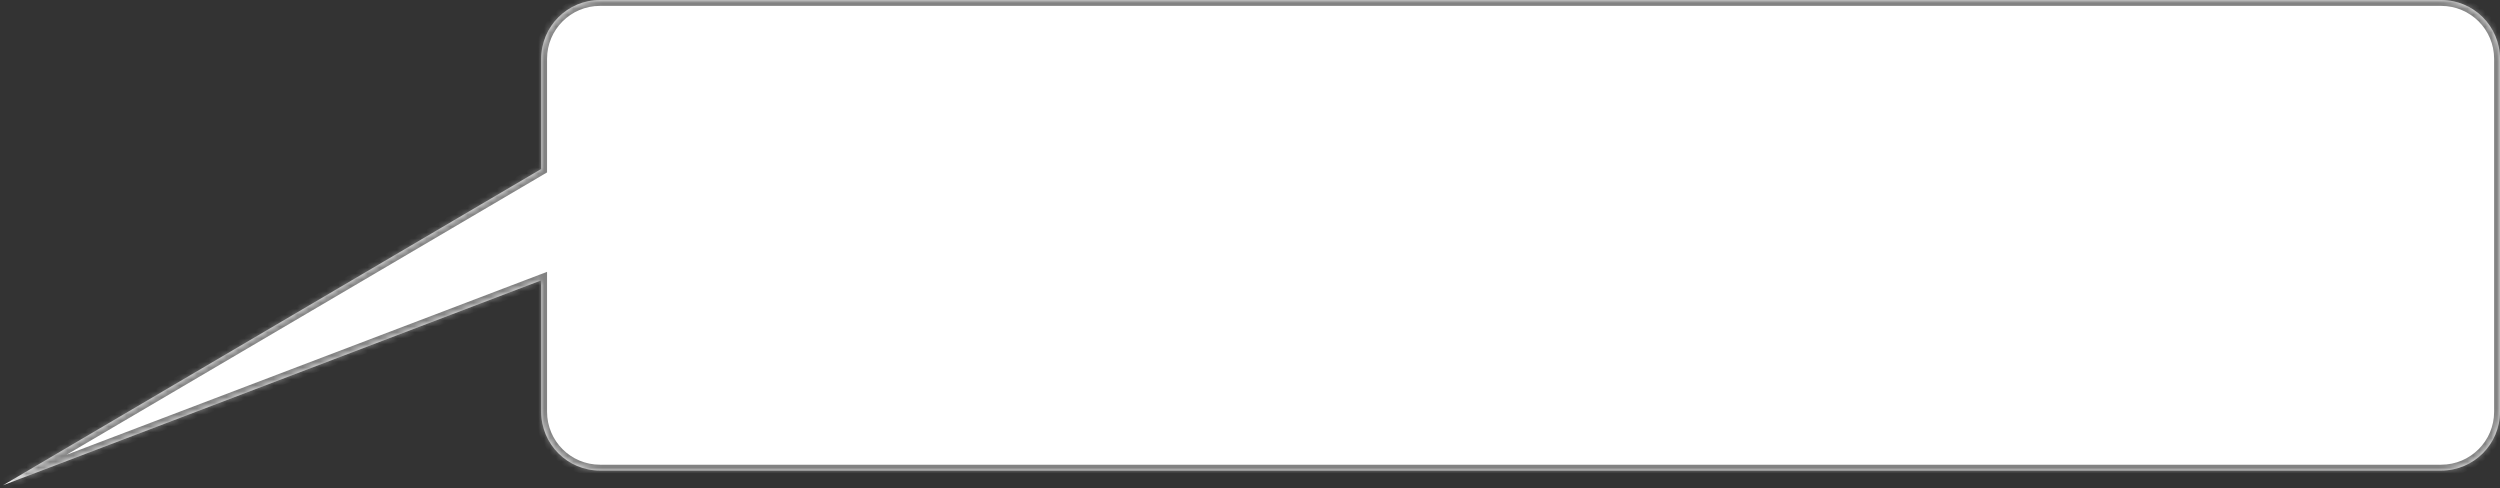
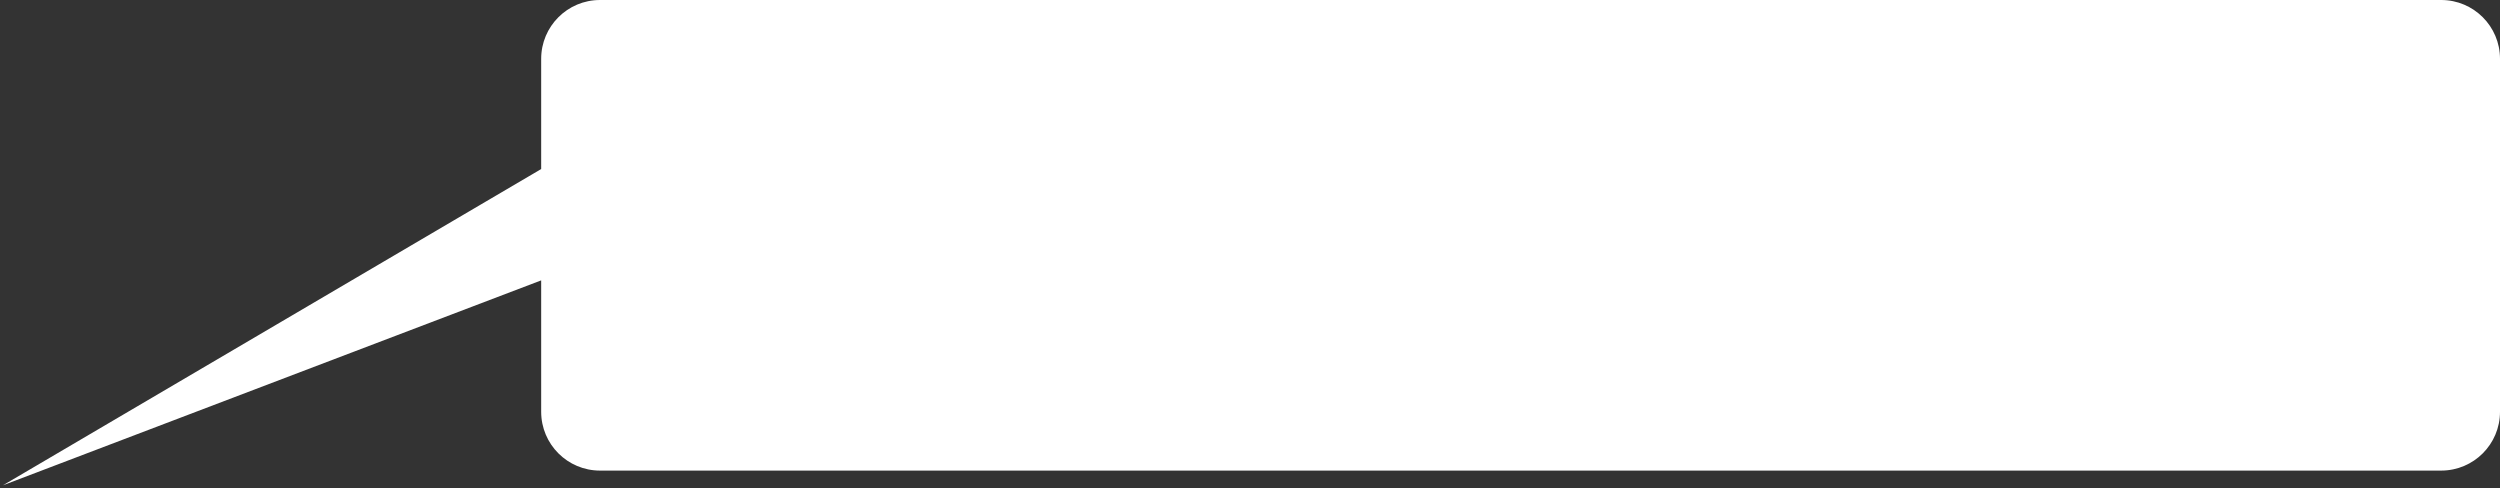
<svg xmlns="http://www.w3.org/2000/svg" width="425" height="83" viewBox="0 0 425 83" fill="none">
  <rect x="0" y="0" width="425" height="83" fill="#333333" stroke="none" />
  <mask id="path-1-inside-1_683_111" fill="white">
    <path fill-rule="evenodd" clip-rule="evenodd" d="M92 28.737V10C92 4.477 96.477 -0 102 -0H415C420.523 -0 425 4.477 425 10V70C425 75.523 420.523 80 415 80H102C96.477 80 92 75.523 92 70V47.664L0.501 82.5L92 28.737Z" />
  </mask>
  <path fill-rule="evenodd" clip-rule="evenodd" d="M92 28.737V10C92 4.477 96.477 -0 102 -0H415C420.523 -0 425 4.477 425 10V70C425 75.523 420.523 80 415 80H102C96.477 80 92 75.523 92 70V47.664L0.501 82.5L92 28.737Z" fill="white" />
-   <path d="M92 28.737L92.507 29.599L93 29.31V28.737H92ZM92 47.664H93V46.214L91.644 46.73L92 47.664ZM0.501 82.5L-0.005 81.638L0.857 83.435L0.501 82.5ZM93 28.737V10H91V28.737H93ZM93 10C93 5.029 97.029 1 102 1V-1C95.925 -1 91 3.925 91 10H93ZM102 1H415V-1H102V1ZM415 1C419.971 1 424 5.029 424 10H426C426 3.925 421.075 -1 415 -1V1ZM424 10V70H426V10H424ZM424 70C424 74.97 419.971 79 415 79V81C421.075 81 426 76.075 426 70H424ZM415 79H102V81H415V79ZM102 79C97.029 79 93 74.97 93 70H91C91 76.075 95.925 81 102 81V79ZM93 70V47.664H91V70H93ZM91.644 46.73L0.145 81.565L0.857 83.435L92.356 48.599L91.644 46.73ZM1.008 83.362L92.507 29.599L91.493 27.875L-0.005 81.638L1.008 83.362Z" fill="#828282" mask="url(#path-1-inside-1_683_111)" />
</svg>